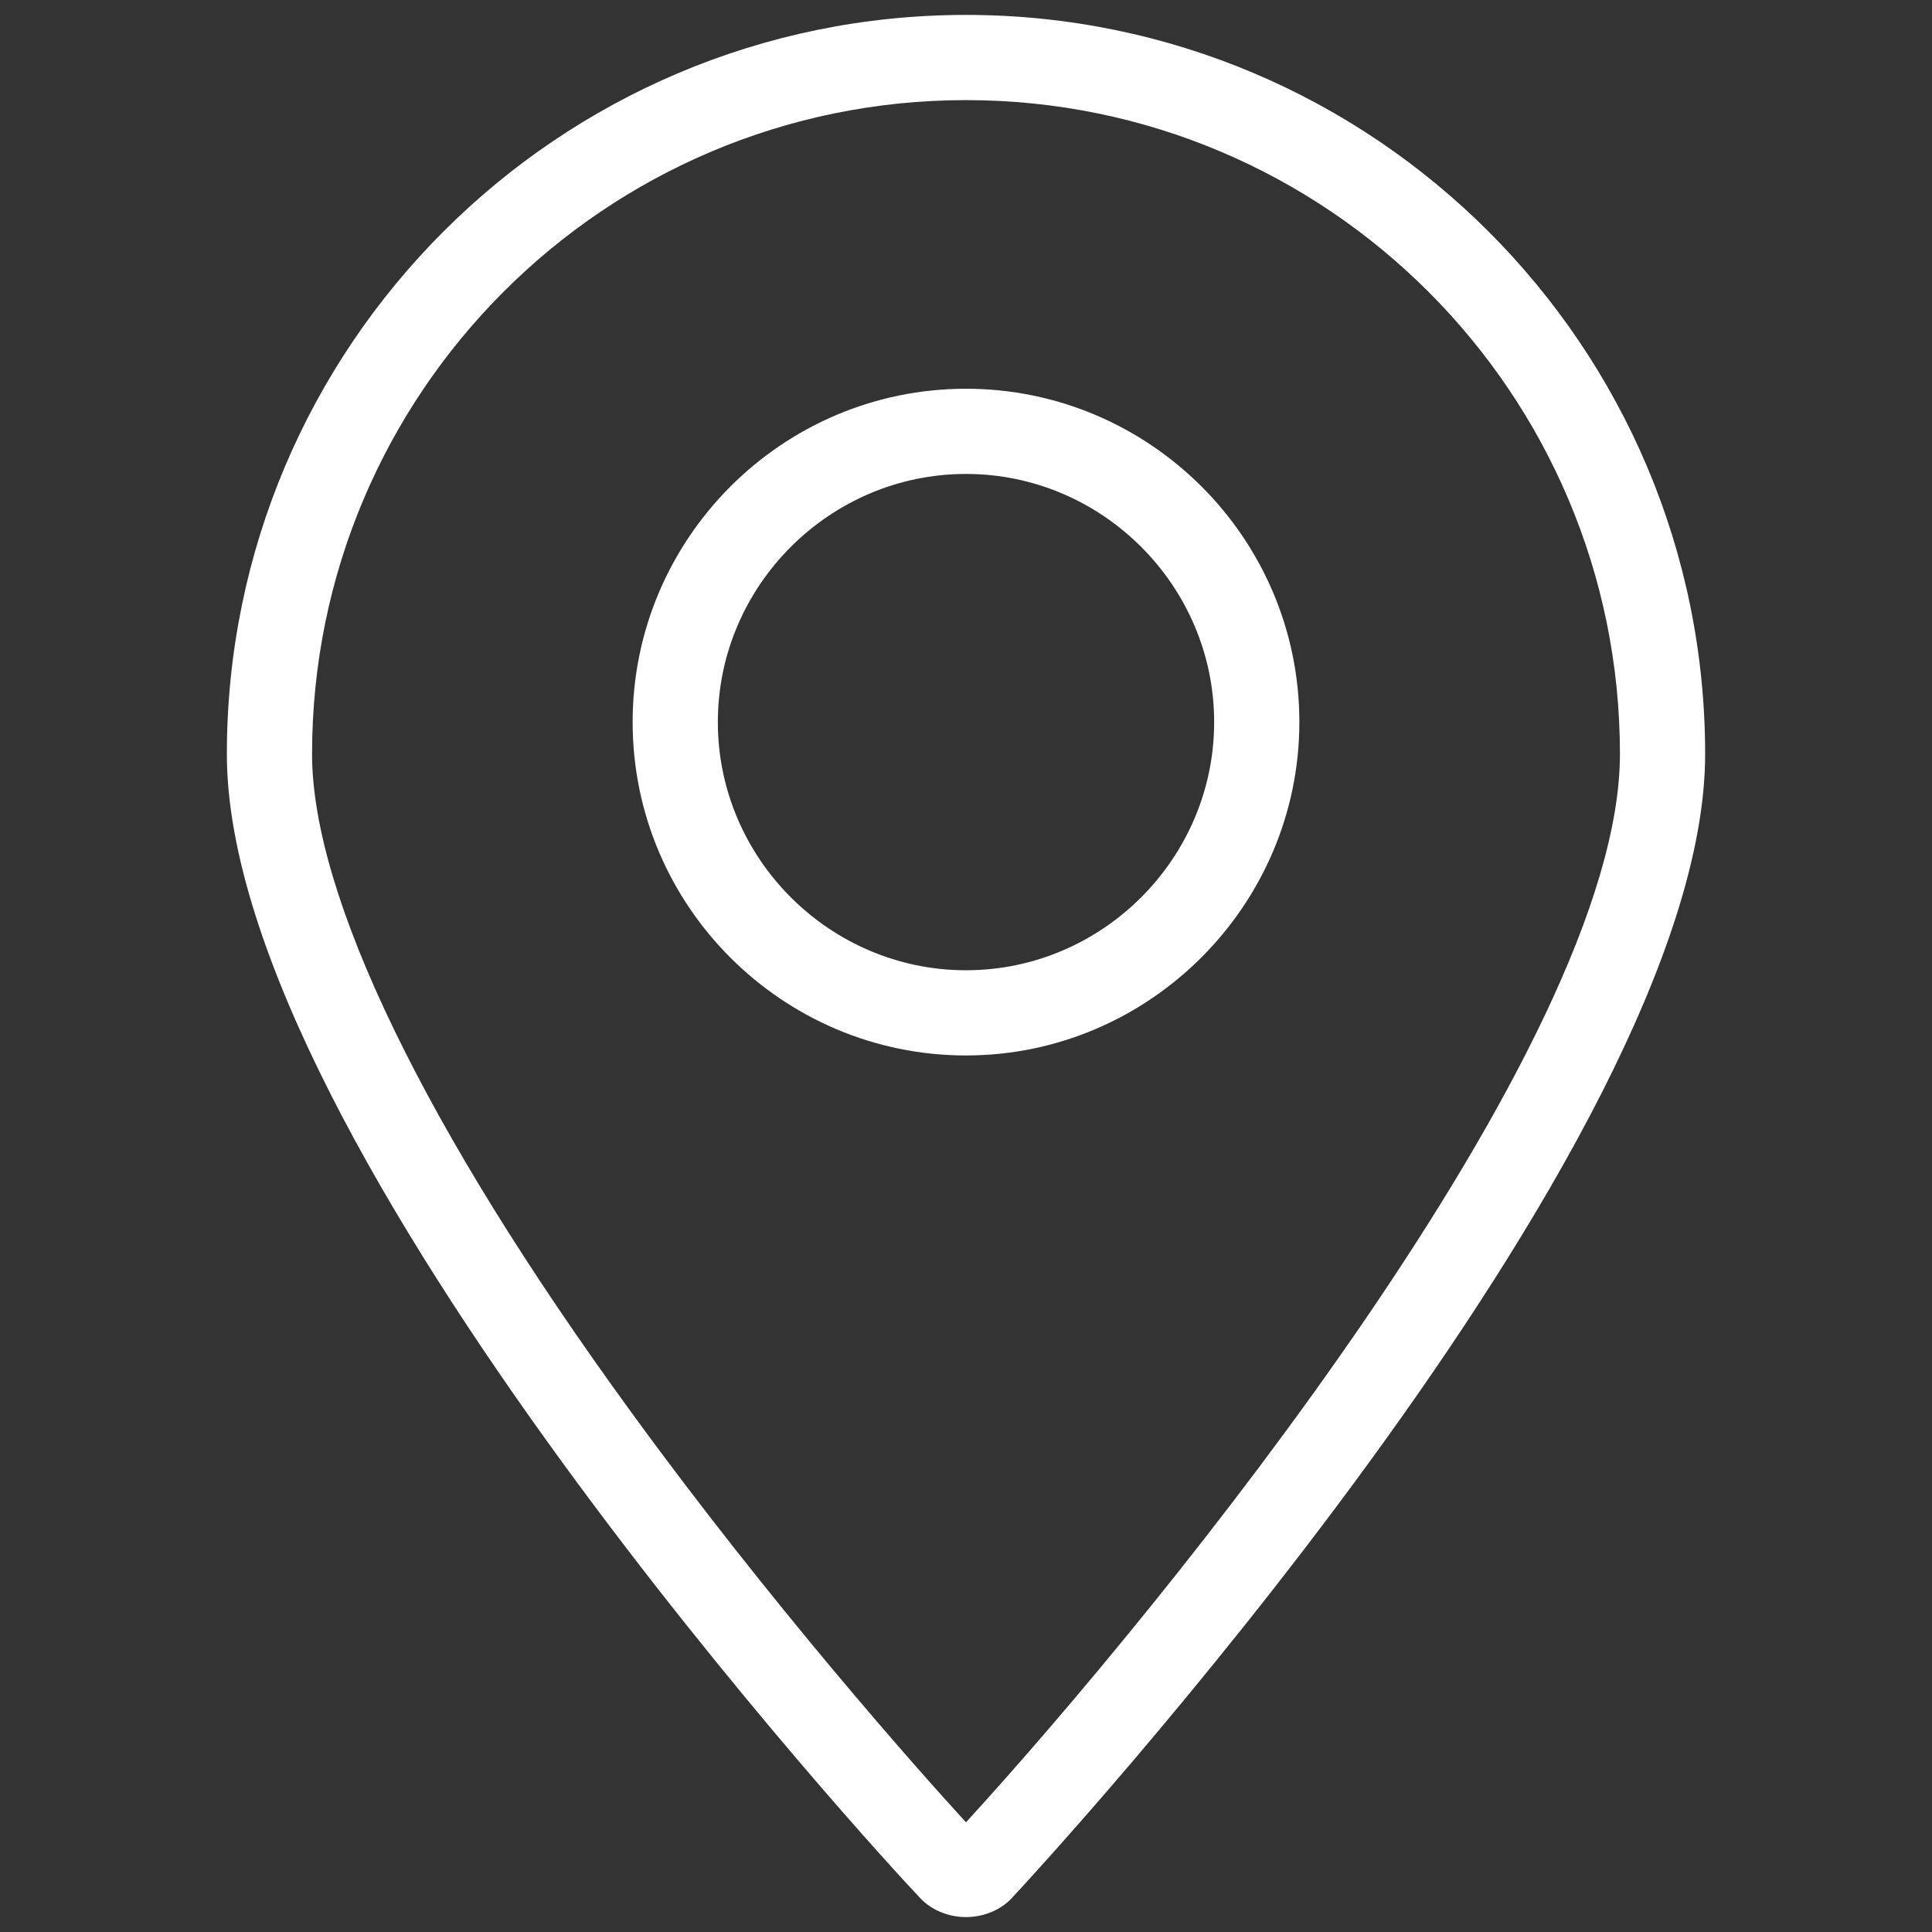
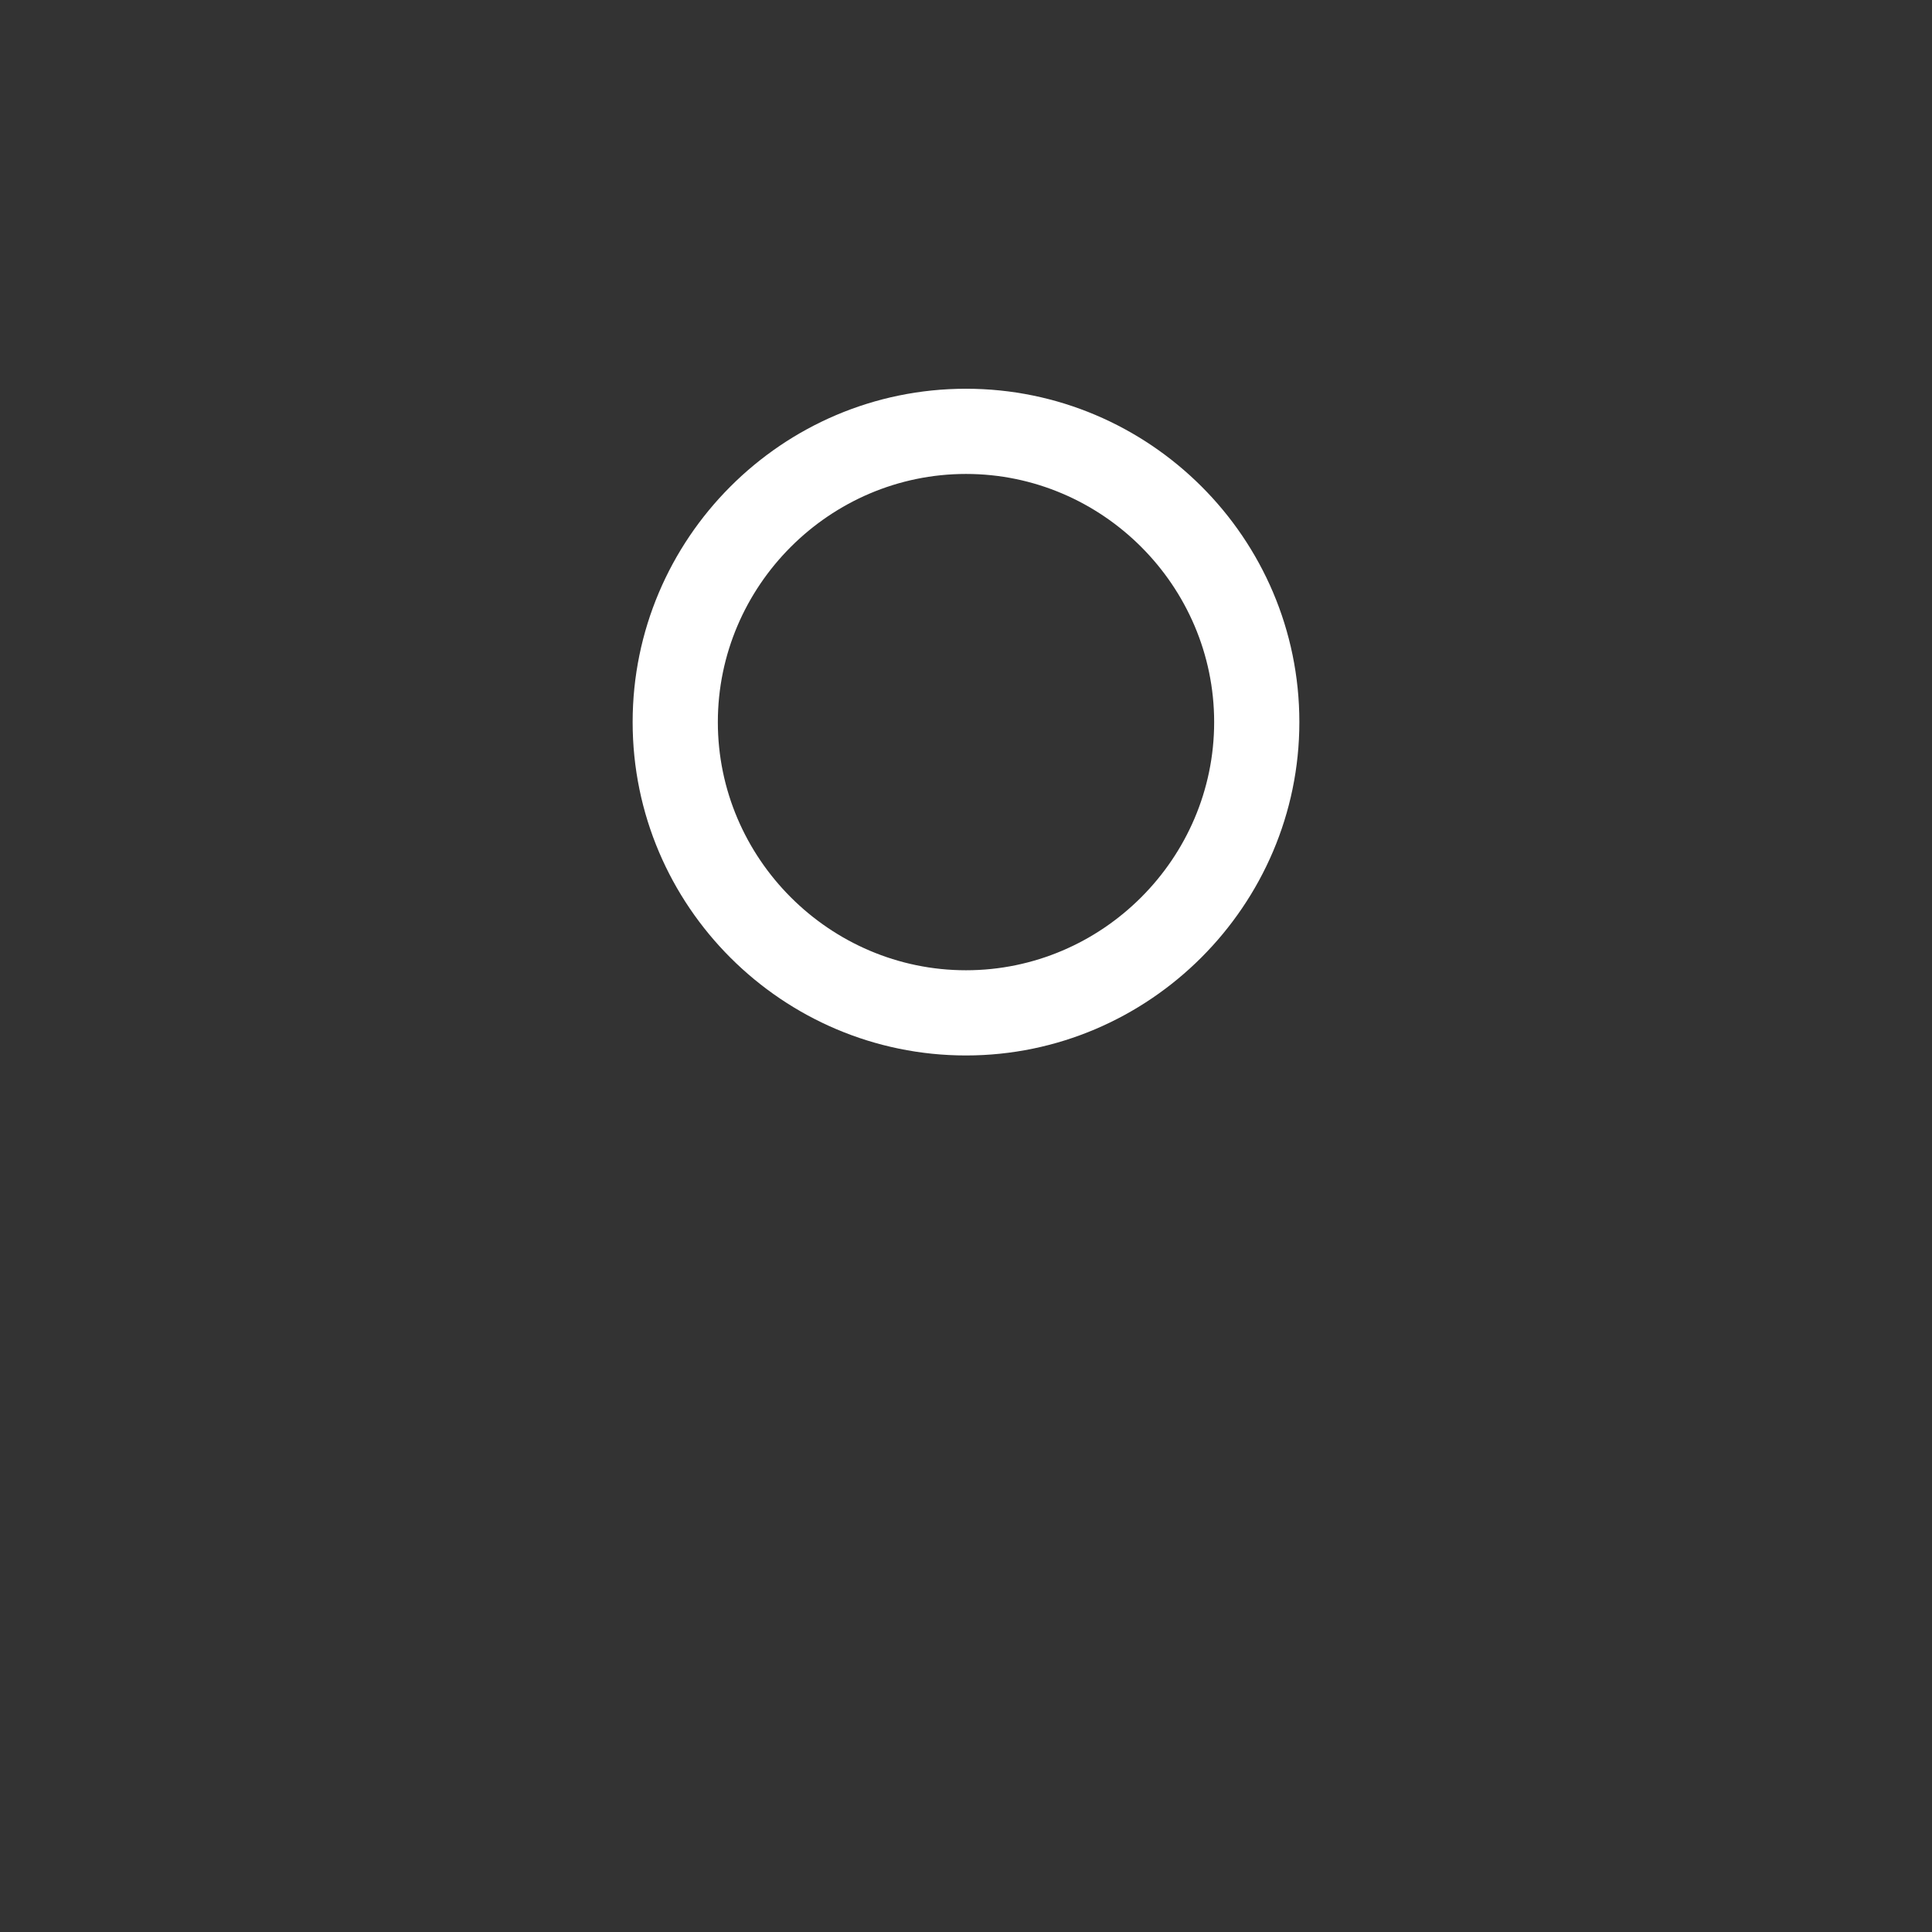
<svg xmlns="http://www.w3.org/2000/svg" version="1.1" id="Layer_1" x="0px" y="0px" viewBox="0 0 181.4 181.4" style="enable-background:new 0 0 181.4 181.4;" xml:space="preserve">
  <rect x="0" y="0" width="181.4" height="181.4" fill="#333333" stroke="none" />
  <style type="text/css">
	.st0{fill:#FFFFFF;}
</style>
  <g>
    <g>
      <g>
-         <path class="st0" d="M90.7,9.4c33.9,0,61.4,27.5,61.4,61.4c0,27.5-43.1,80.3-61.4,100.3c-4.6-5-18.5-20.7-31.5-38.6     C39.9,106,29.3,84.1,29.3,70.8C29.3,36.9,56.8,9.4,90.7,9.4 M90.7,1.4c-38.3,0-69.4,31.1-69.4,69.4c0,37,62.2,104.4,64.9,107.2     c1.1,1.3,2.8,2,4.5,2s3.4-0.7,4.5-2c2.7-2.9,64.9-70.3,64.9-107.2C160.1,32.5,129,1.4,90.7,1.4L90.7,1.4z" />
-       </g>
+         </g>
    </g>
    <g>
      <g>
        <path class="st0" d="M90.7,44.5c12.8,0,23.3,10.5,23.3,23.3s-10.5,23.3-23.3,23.3S67.4,80.6,67.4,67.8S77.9,44.5,90.7,44.5      M90.7,36.5c-17.3,0-31.3,14.1-31.3,31.3c0,17.3,14.1,31.3,31.3,31.3S122,85,122,67.8C122,50.5,107.9,36.5,90.7,36.5L90.7,36.5z" />
      </g>
    </g>
  </g>
</svg>